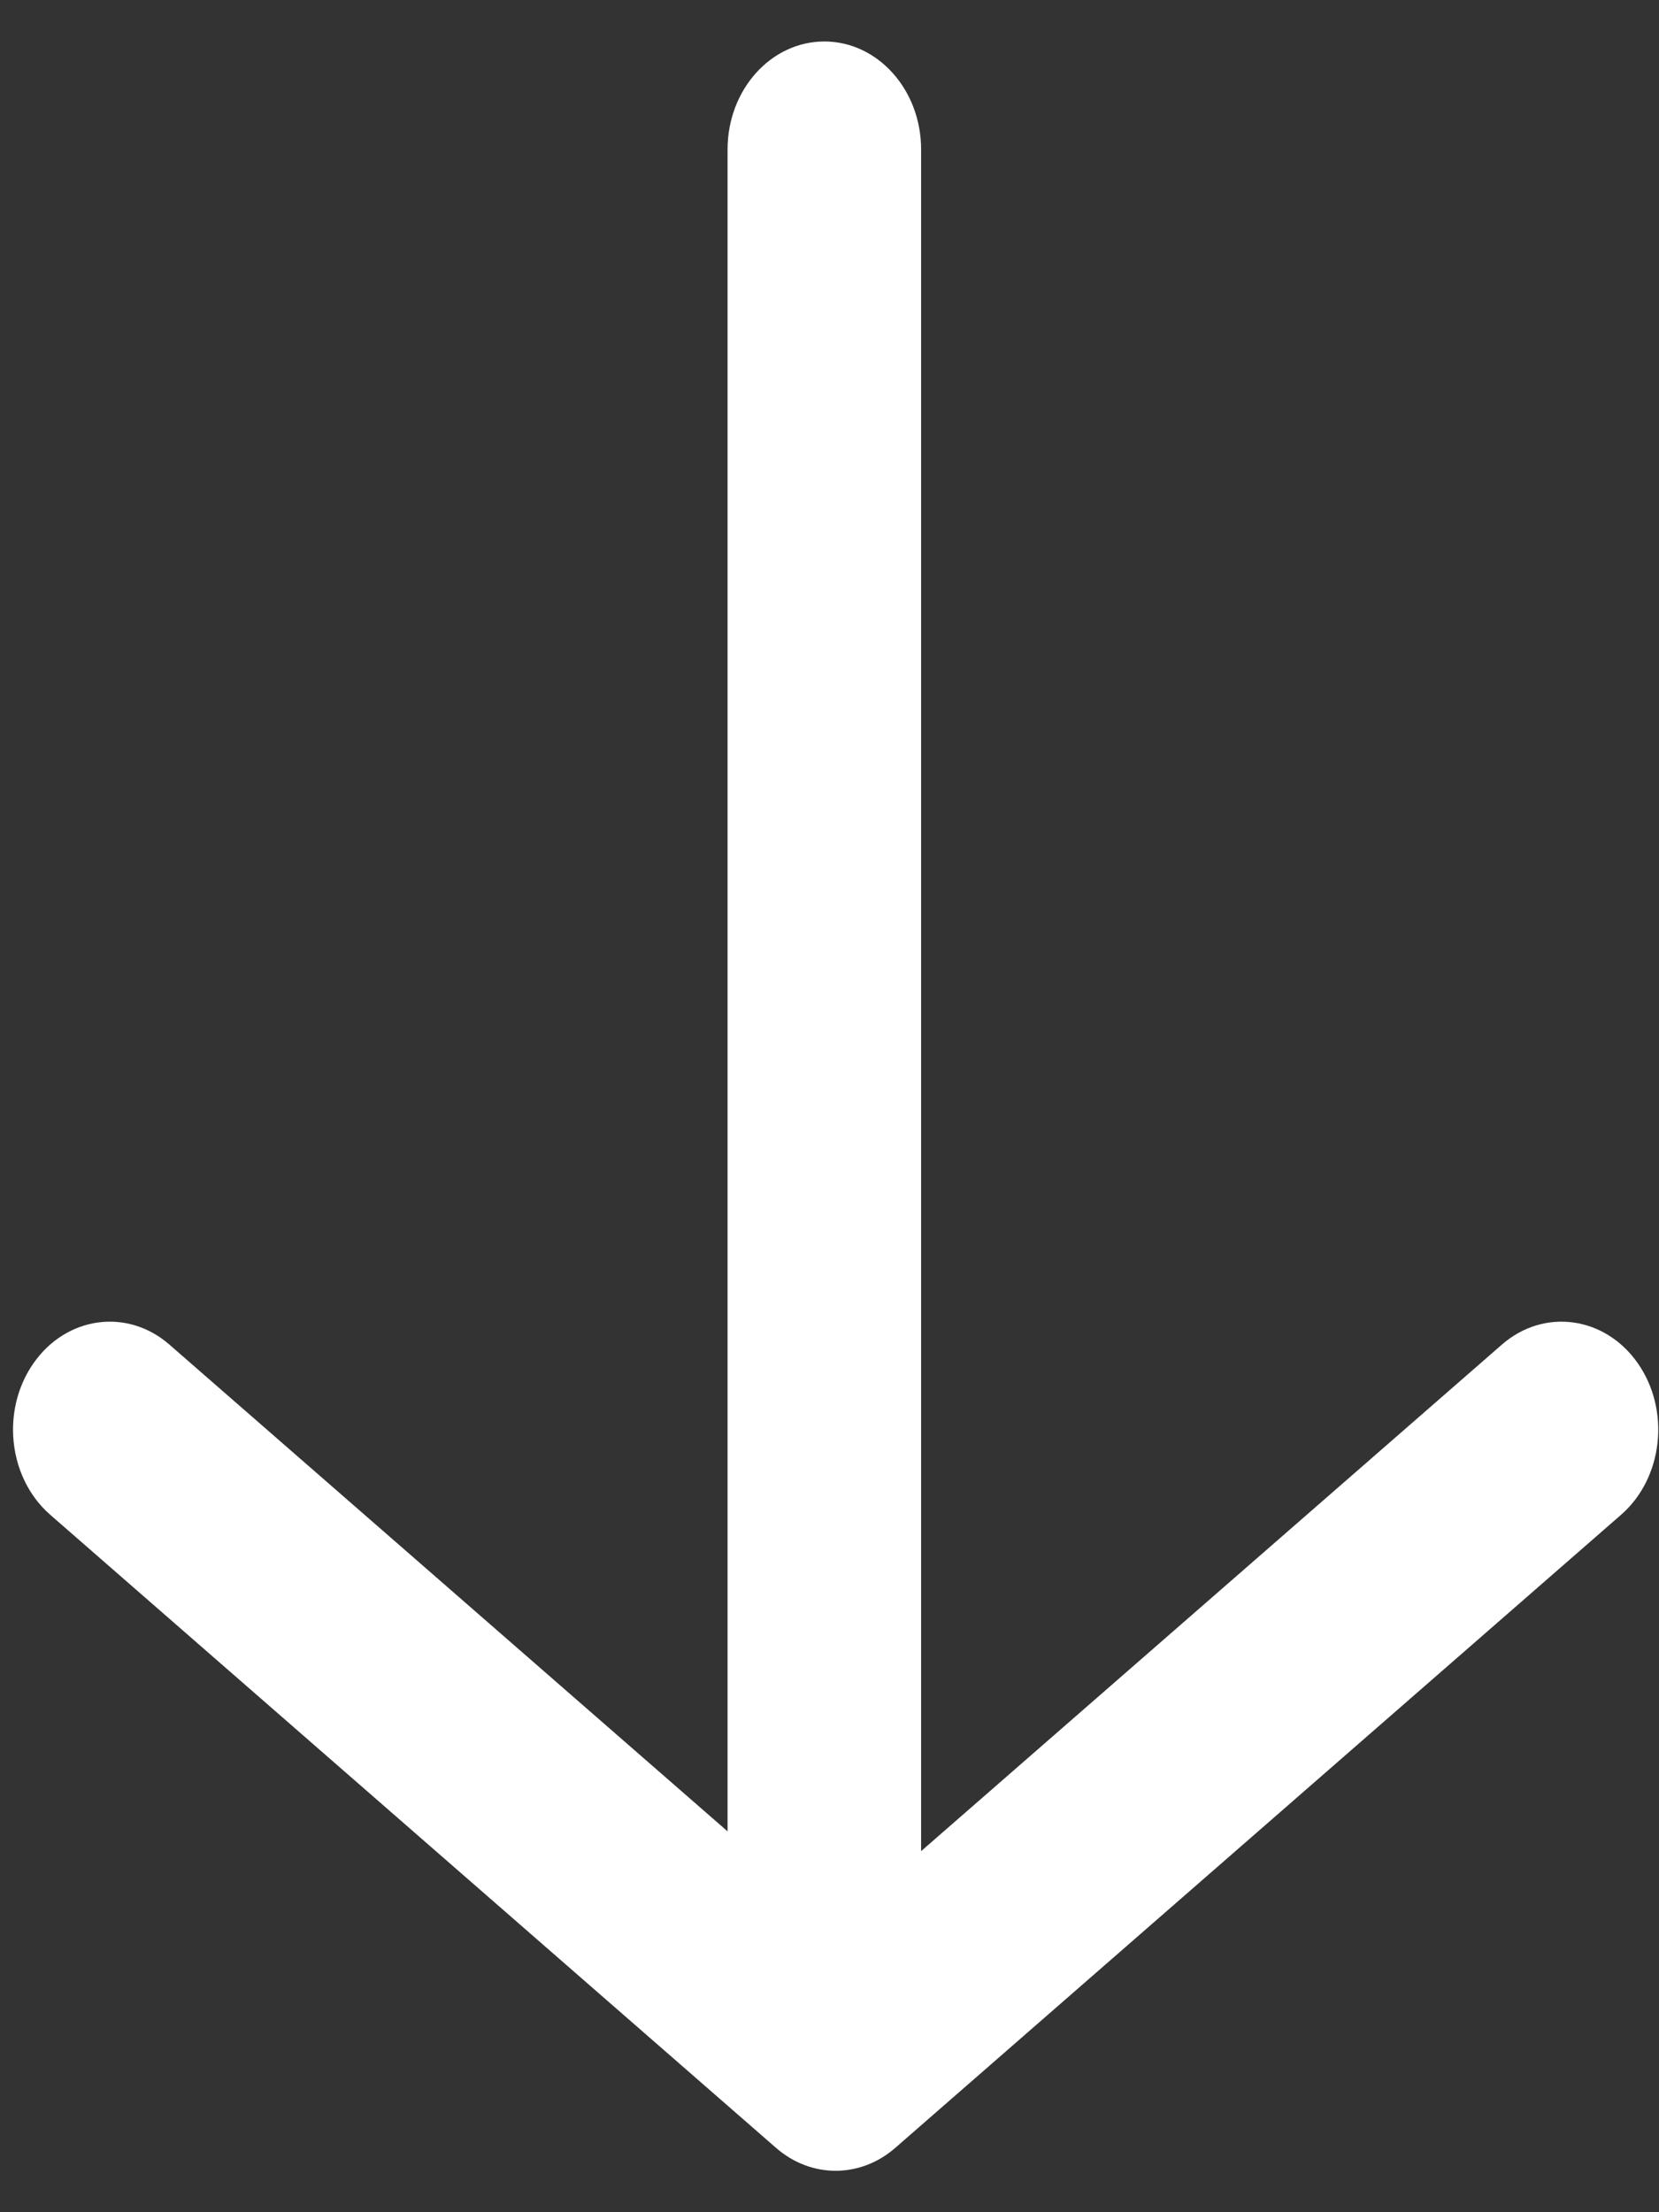
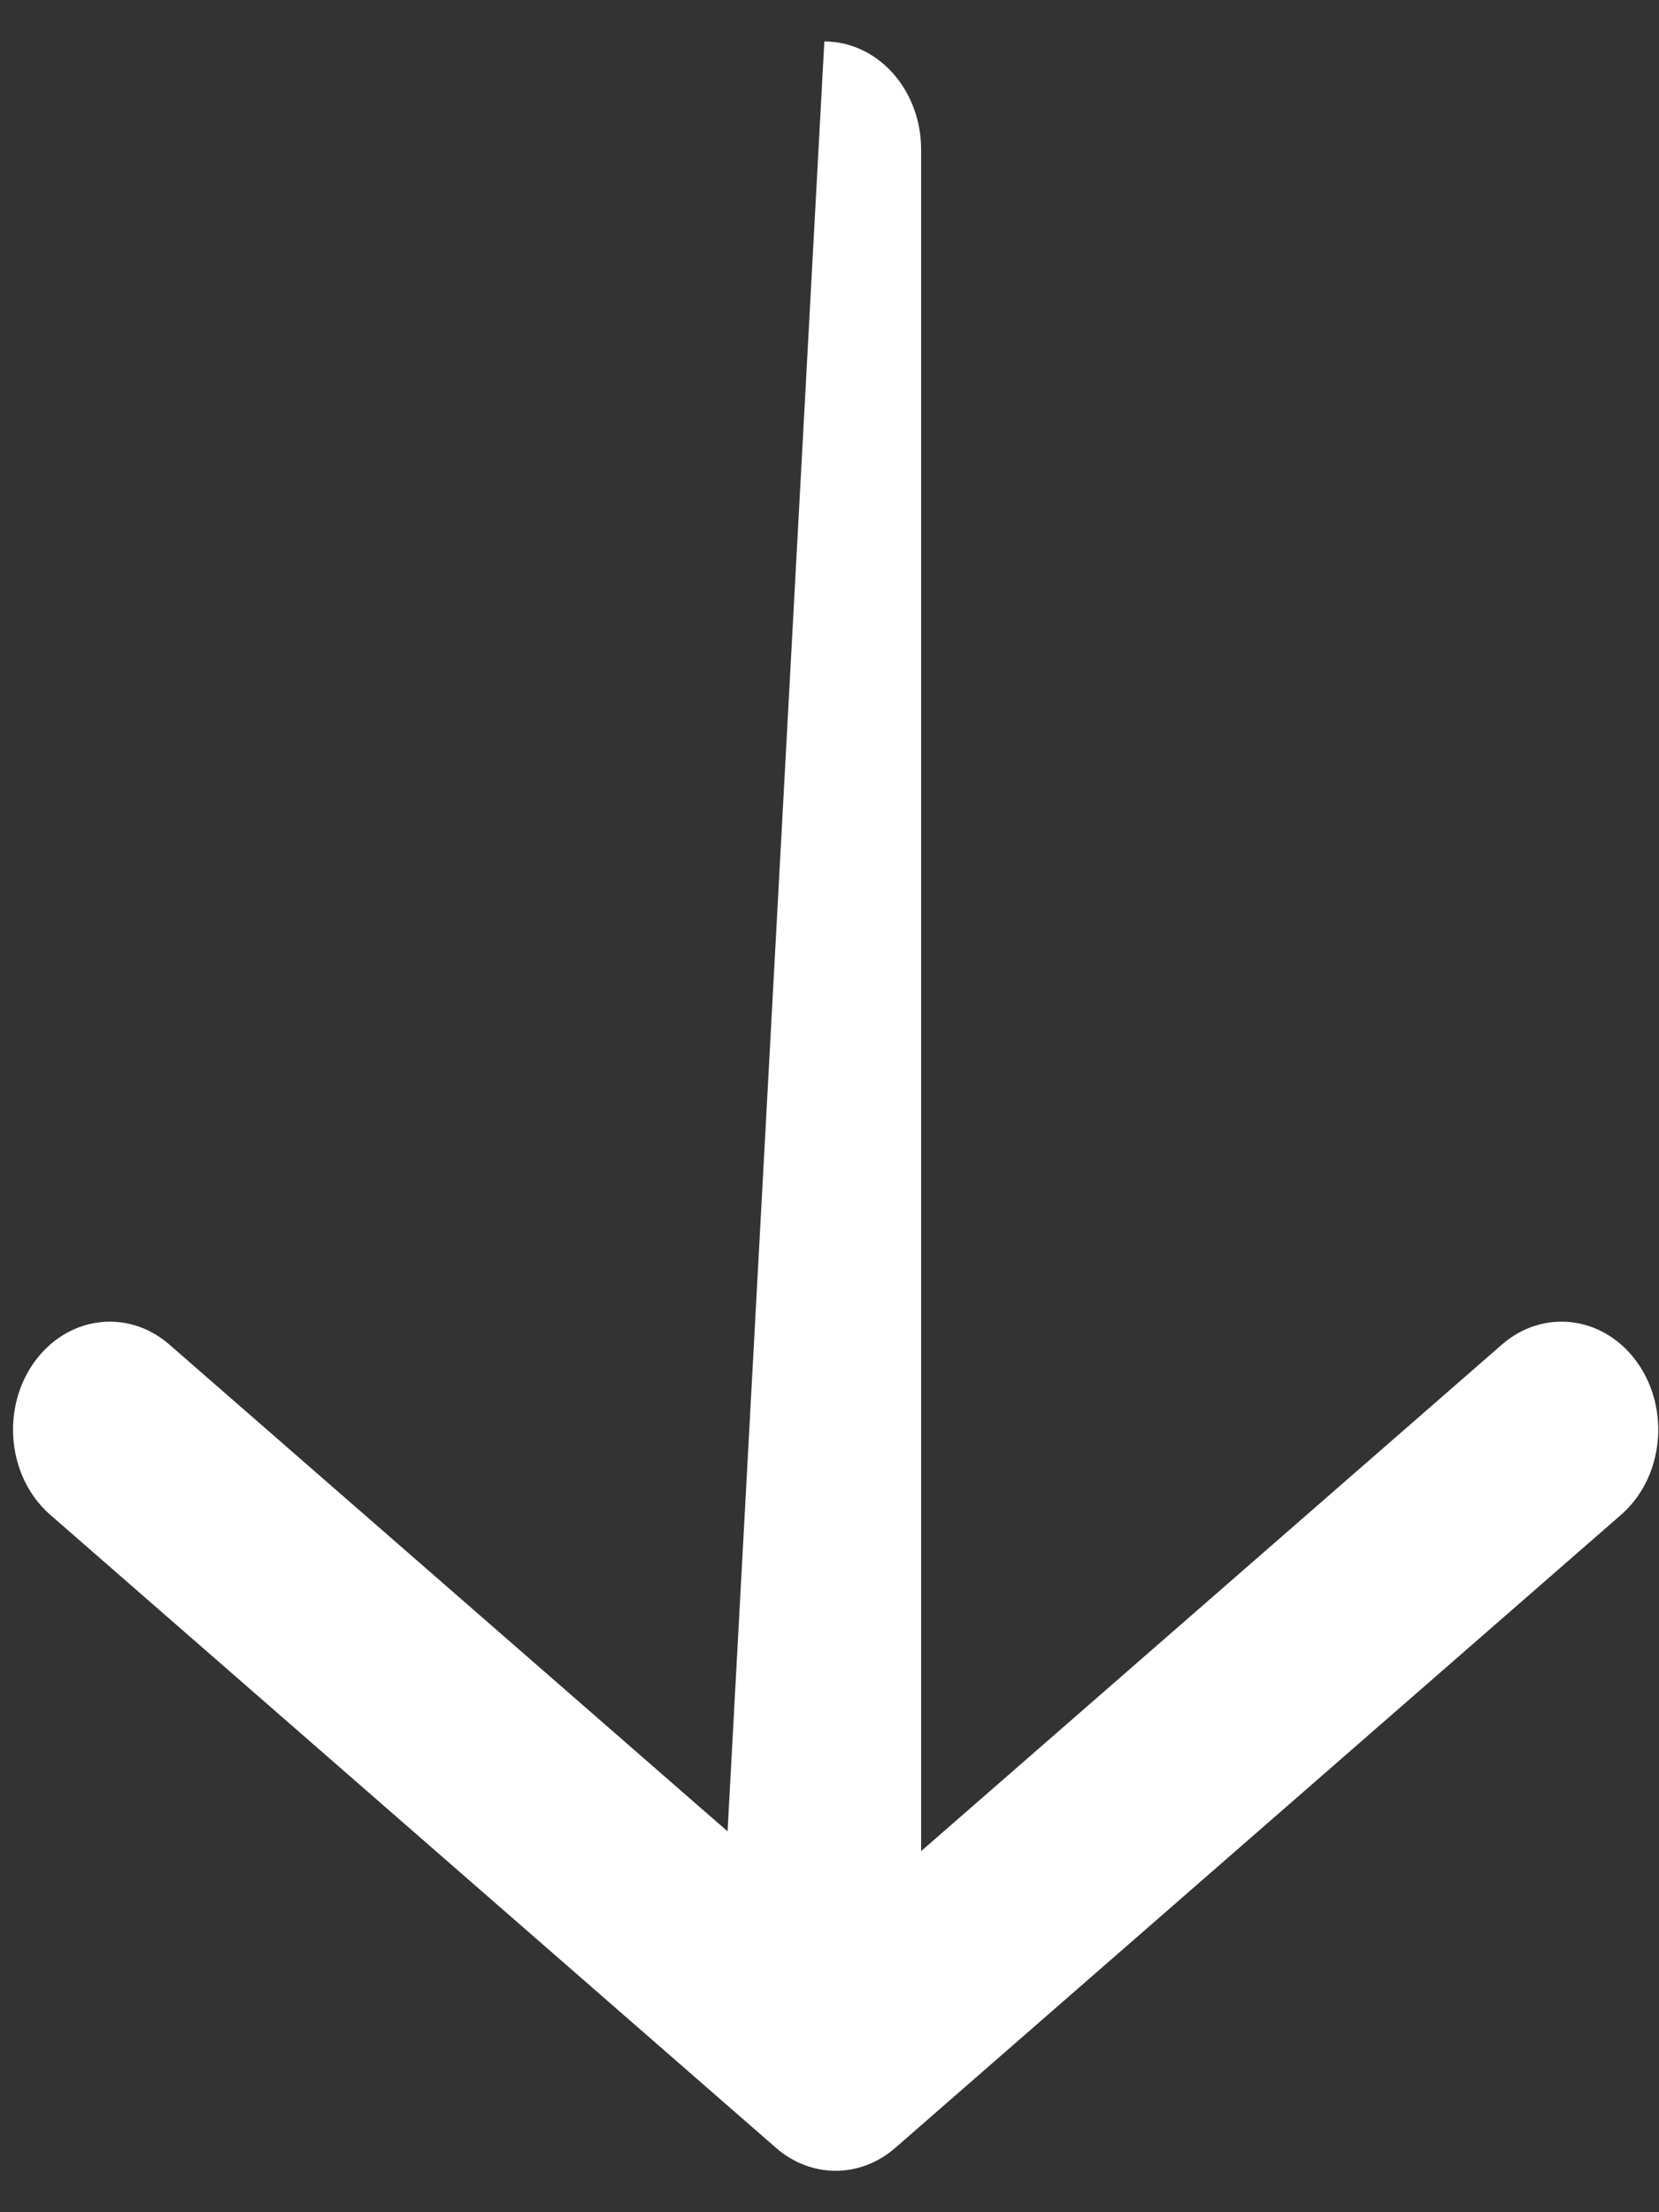
<svg xmlns="http://www.w3.org/2000/svg" width="27" height="36" viewBox="0 0 27 36" fill="none">
  <rect x="0" y="0" width="27" height="36" fill="#333333" stroke="none" />
-   <path d="M0.546 22.183C0.321 22.505 0.212 22.886 0.212 23.265C0.212 23.787 0.42 24.304 0.818 24.651L12.63 34.953C13.2 35.45 14 35.45 14.57 34.953L26.382 24.651C27.068 24.053 27.189 22.948 26.654 22.183C26.118 21.418 25.128 21.283 24.443 21.881L14.991 30.124L14.991 2.432C14.991 1.462 14.286 0.675 13.416 0.675C12.546 0.675 11.841 1.462 11.841 2.432L11.841 29.802L2.757 21.881C2.072 21.283 1.082 21.418 0.546 22.183Z" fill="white" />
+   <path d="M0.546 22.183C0.321 22.505 0.212 22.886 0.212 23.265C0.212 23.787 0.42 24.304 0.818 24.651L12.63 34.953C13.2 35.45 14 35.45 14.57 34.953L26.382 24.651C27.068 24.053 27.189 22.948 26.654 22.183C26.118 21.418 25.128 21.283 24.443 21.881L14.991 30.124L14.991 2.432C14.991 1.462 14.286 0.675 13.416 0.675L11.841 29.802L2.757 21.881C2.072 21.283 1.082 21.418 0.546 22.183Z" fill="white" />
</svg>